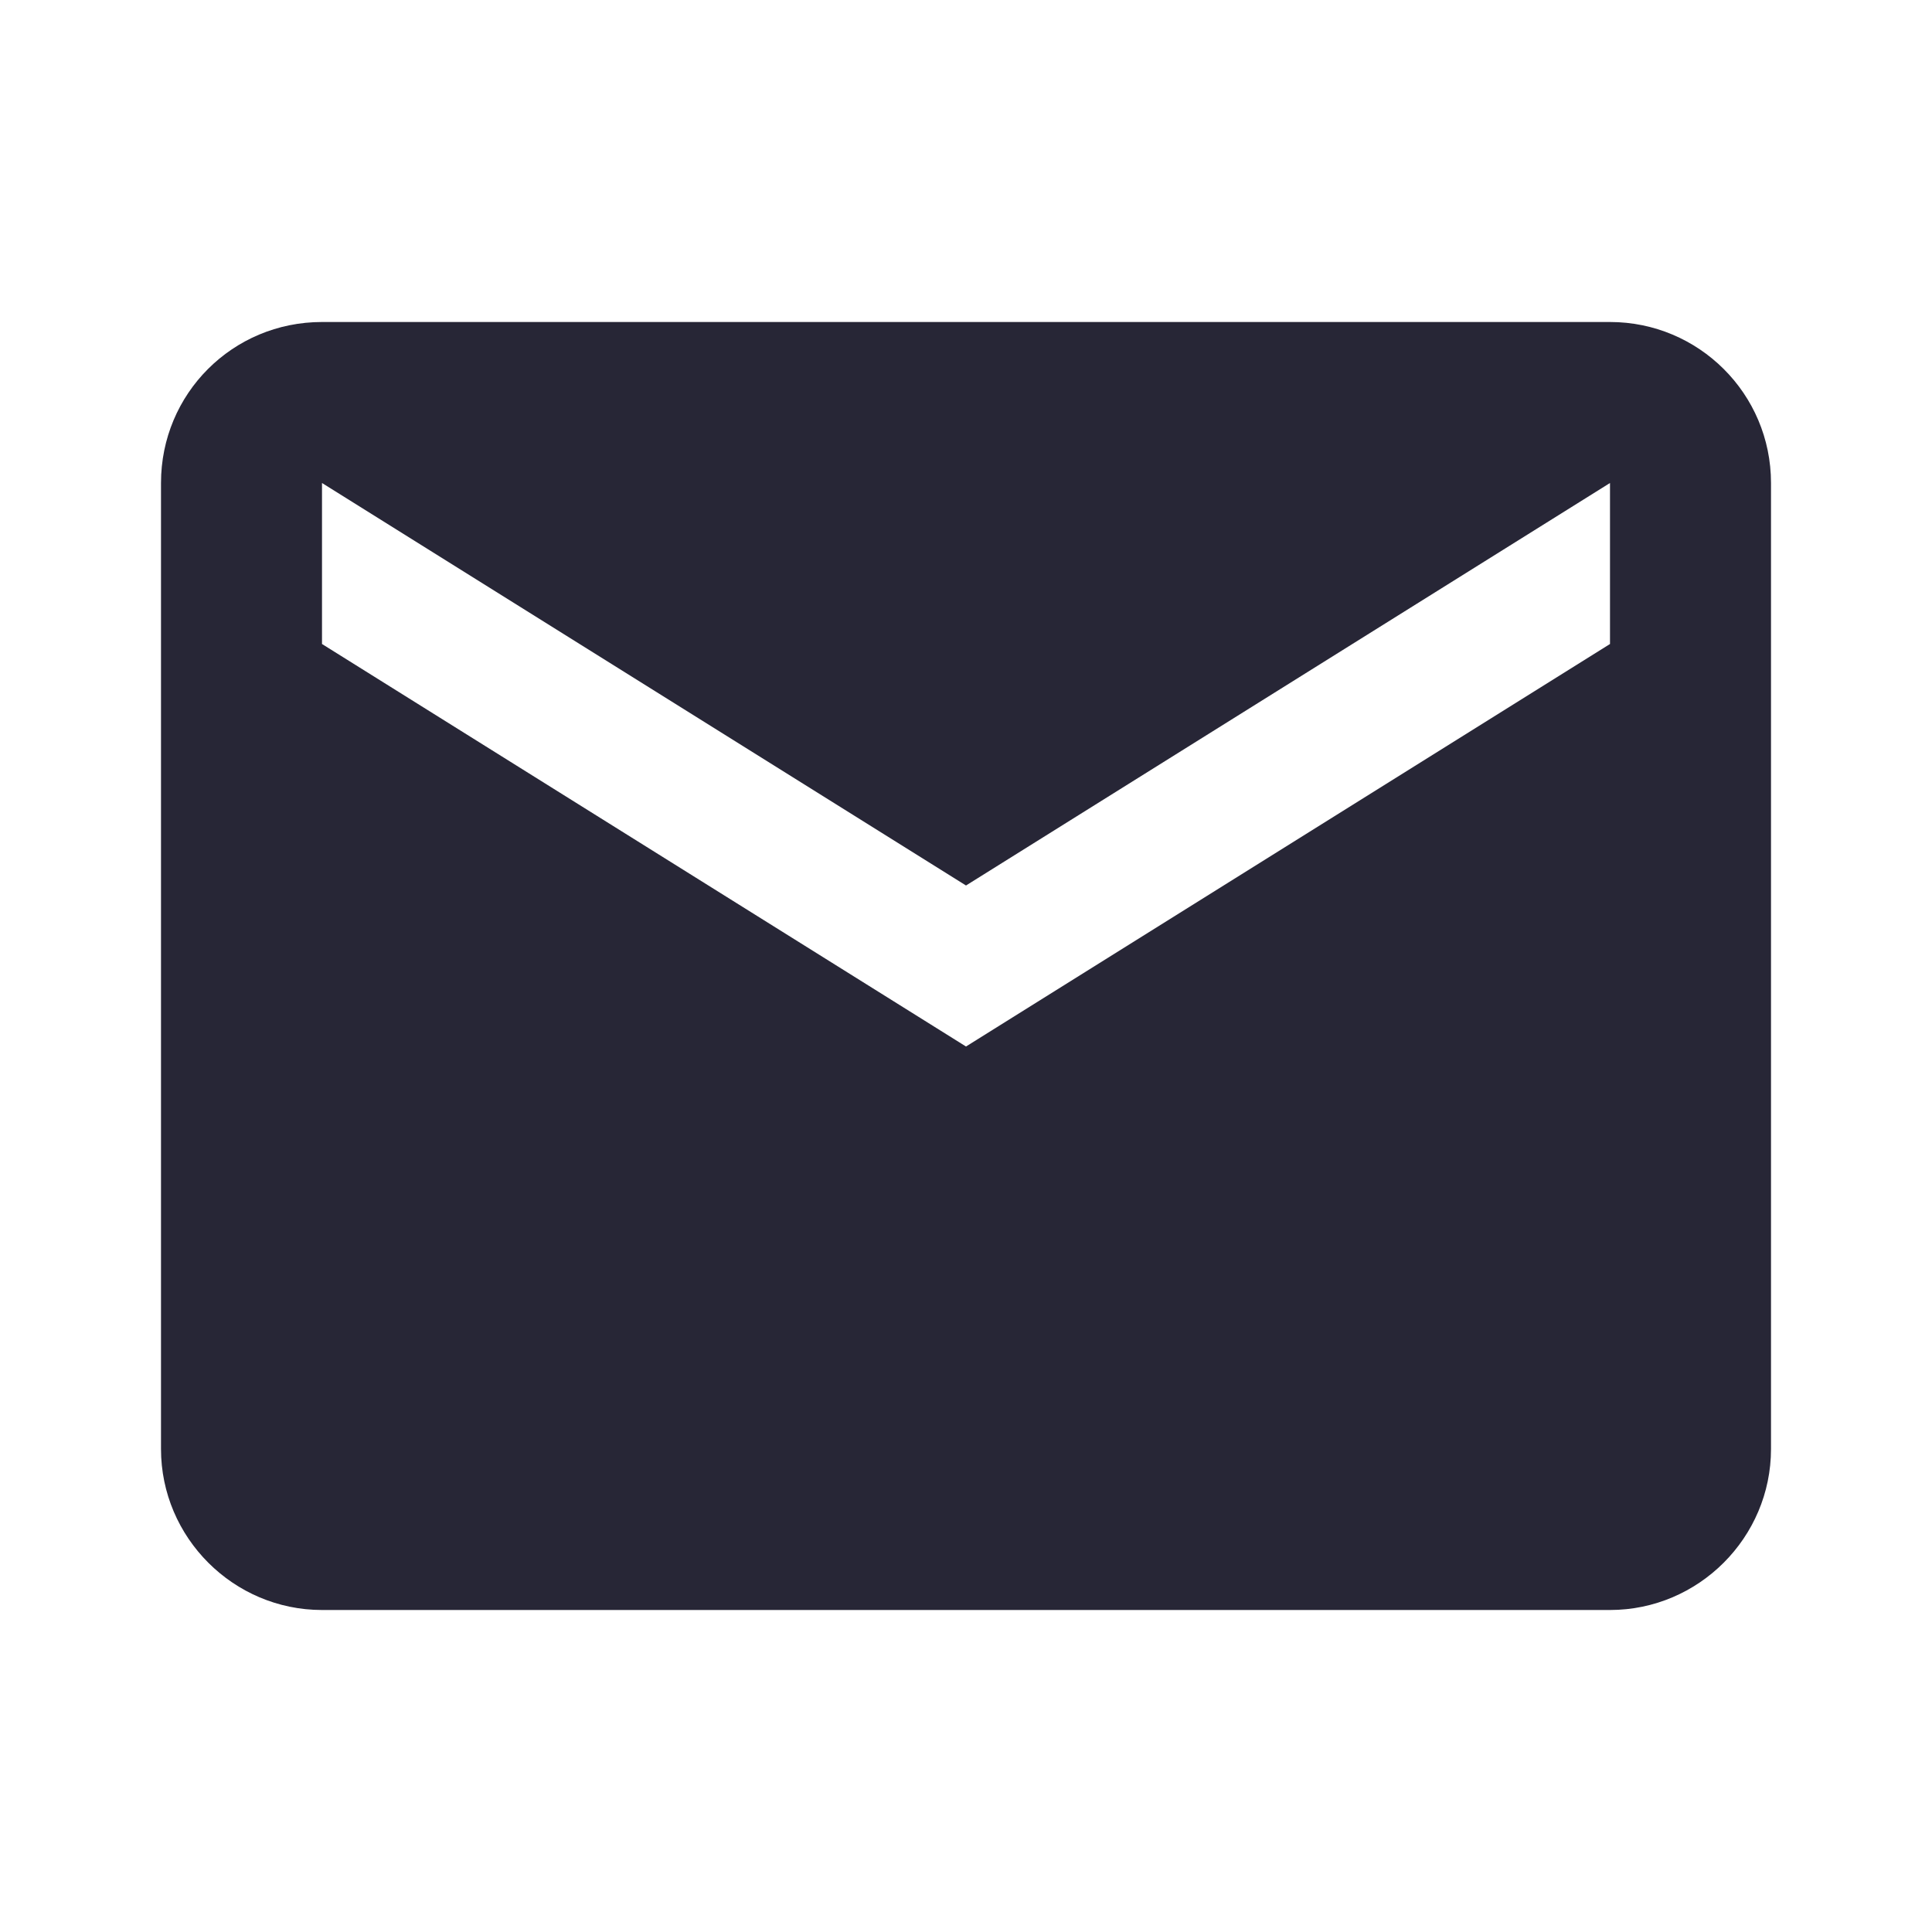
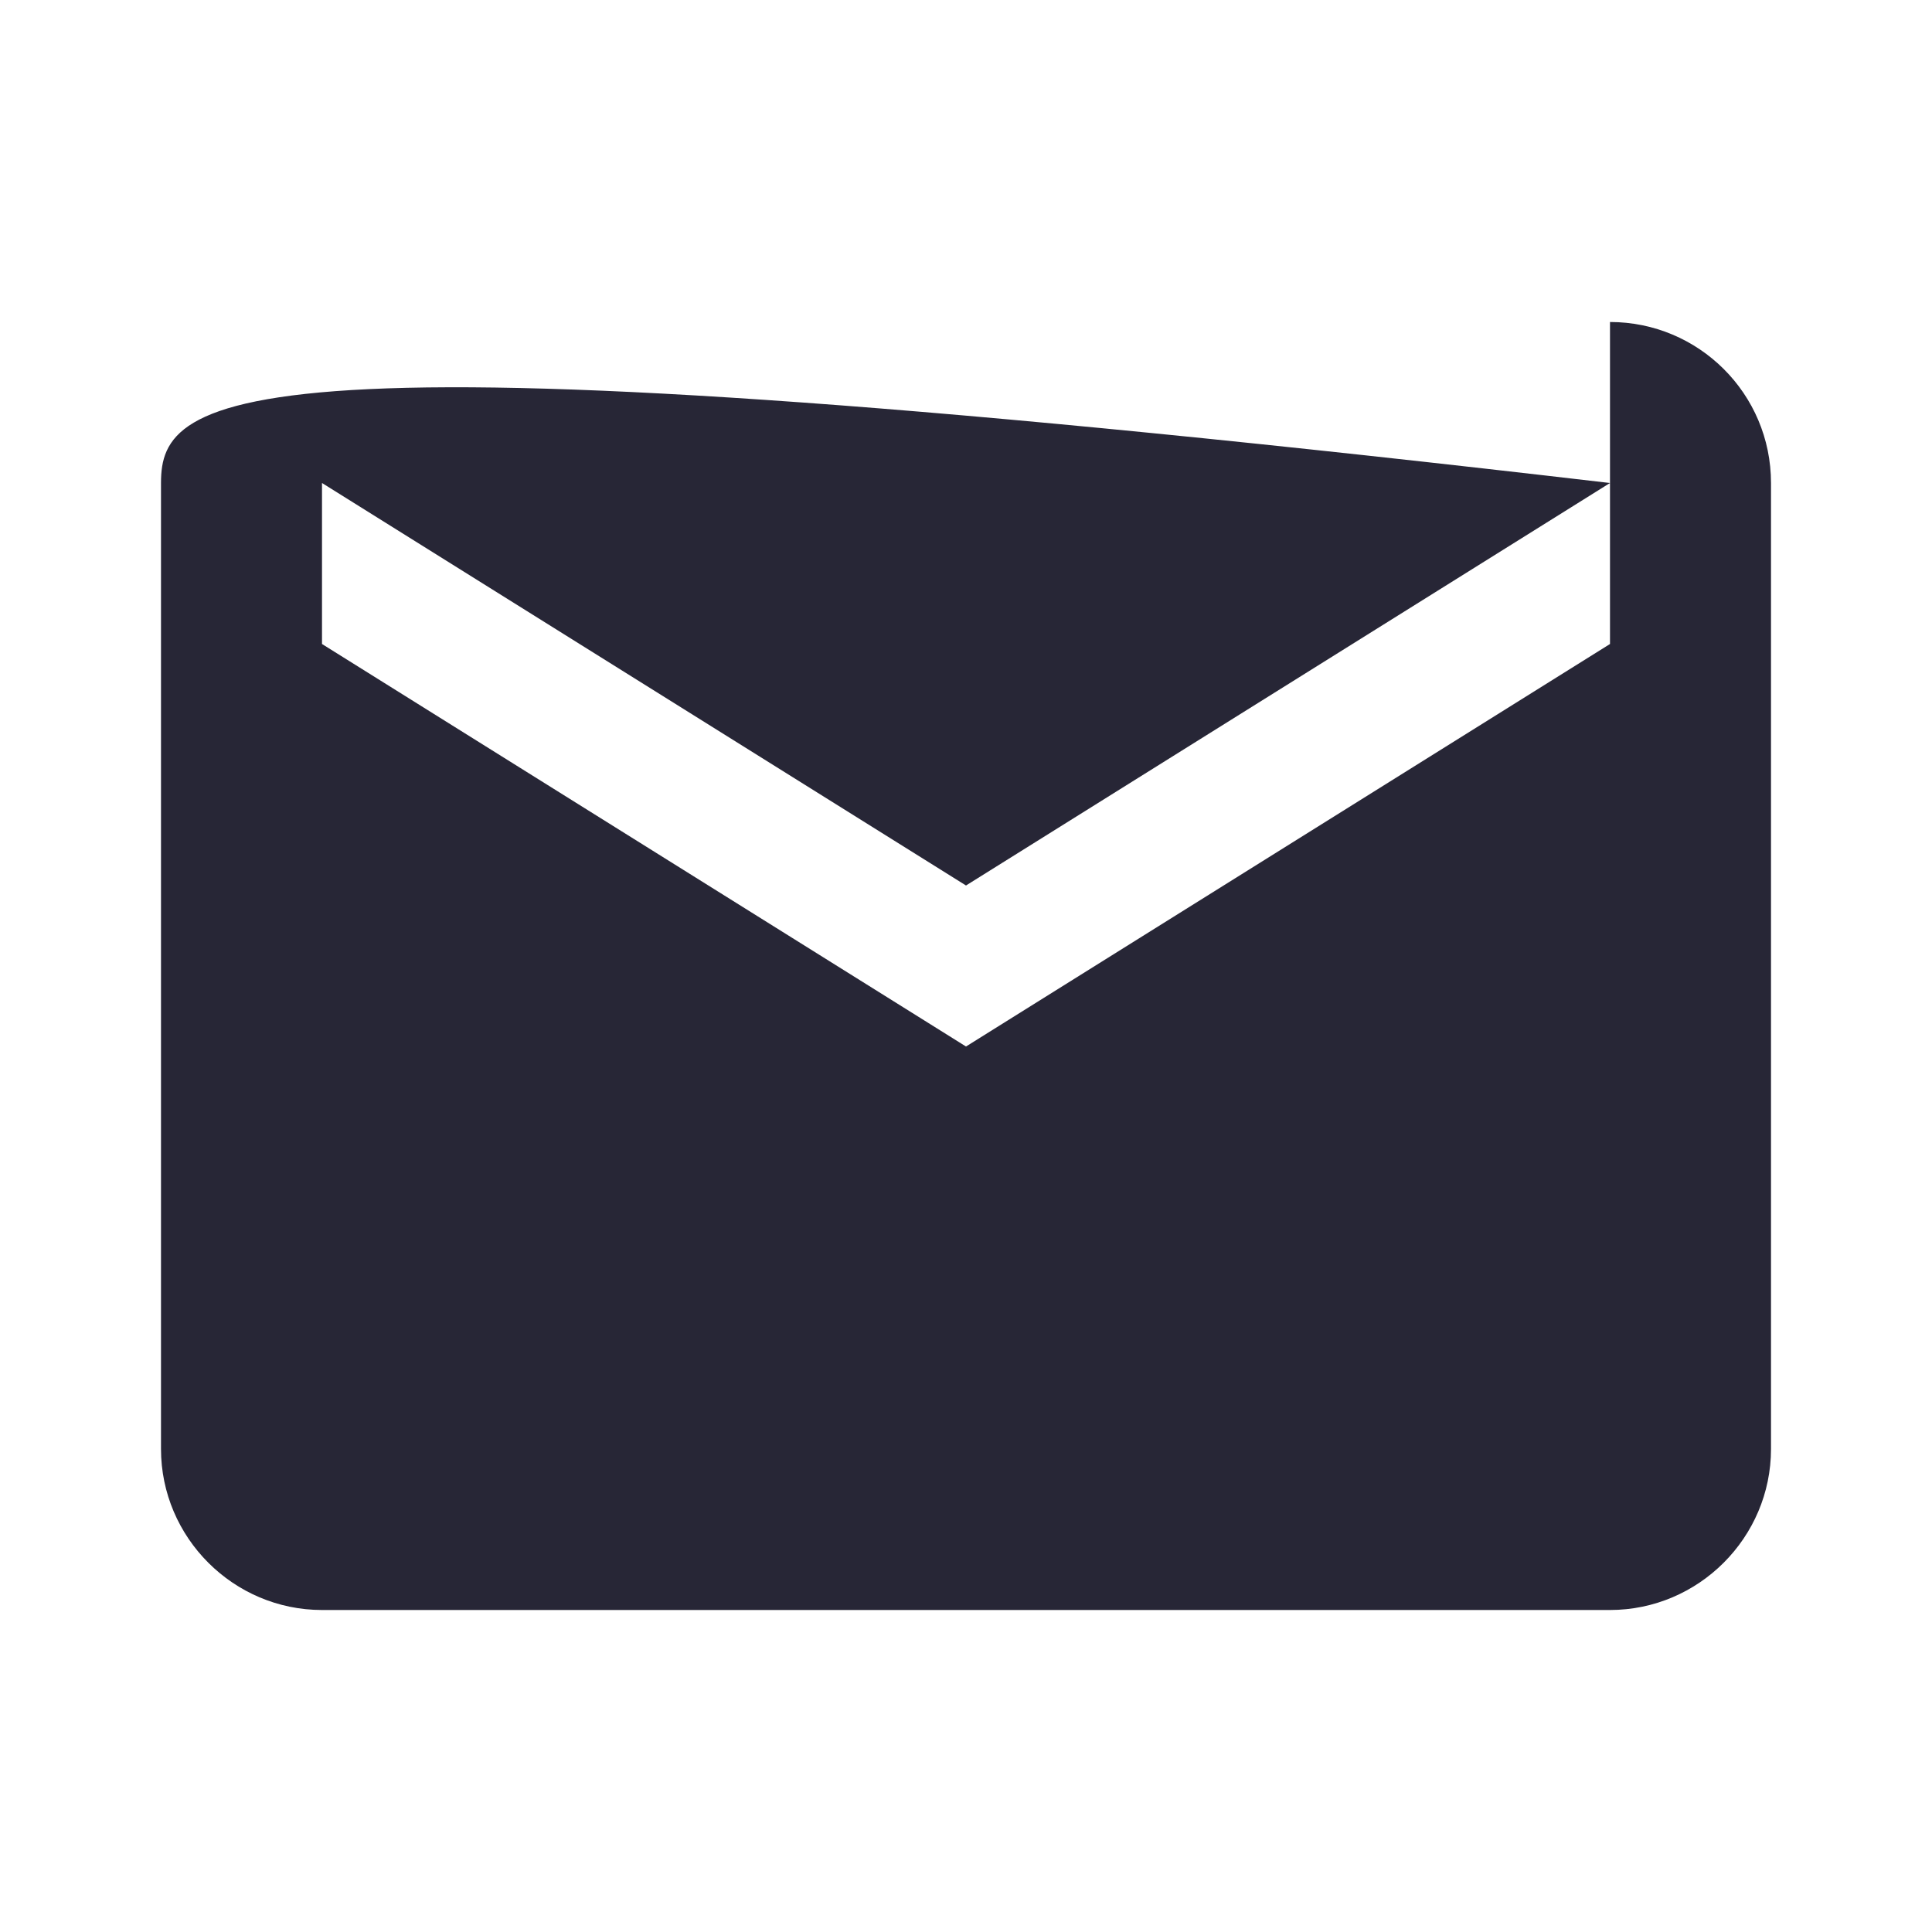
<svg xmlns="http://www.w3.org/2000/svg" version="1.1" viewBox="0 0 1024 1024" height="200.00px" width="200px" class="icon">
-   <path fill="#272636" d="M853.333 341.333 512 554.667 170.667 341.333 170.667 256 512 469.333 853.333 256M853.333 170.667 170.667 170.667C123.307 170.667 85.333 208.64 85.333 256L85.333 768C85.333 814.933 123.733 853.333 170.667 853.333L853.333 853.333C900.267 853.333 938.667 814.933 938.667 768L938.667 256C938.667 208.64 900.267 170.667 853.333 170.667Z" />
+   <path fill="#272636" d="M853.333 341.333 512 554.667 170.667 341.333 170.667 256 512 469.333 853.333 256C123.307 170.667 85.333 208.64 85.333 256L85.333 768C85.333 814.933 123.733 853.333 170.667 853.333L853.333 853.333C900.267 853.333 938.667 814.933 938.667 768L938.667 256C938.667 208.64 900.267 170.667 853.333 170.667Z" />
</svg>